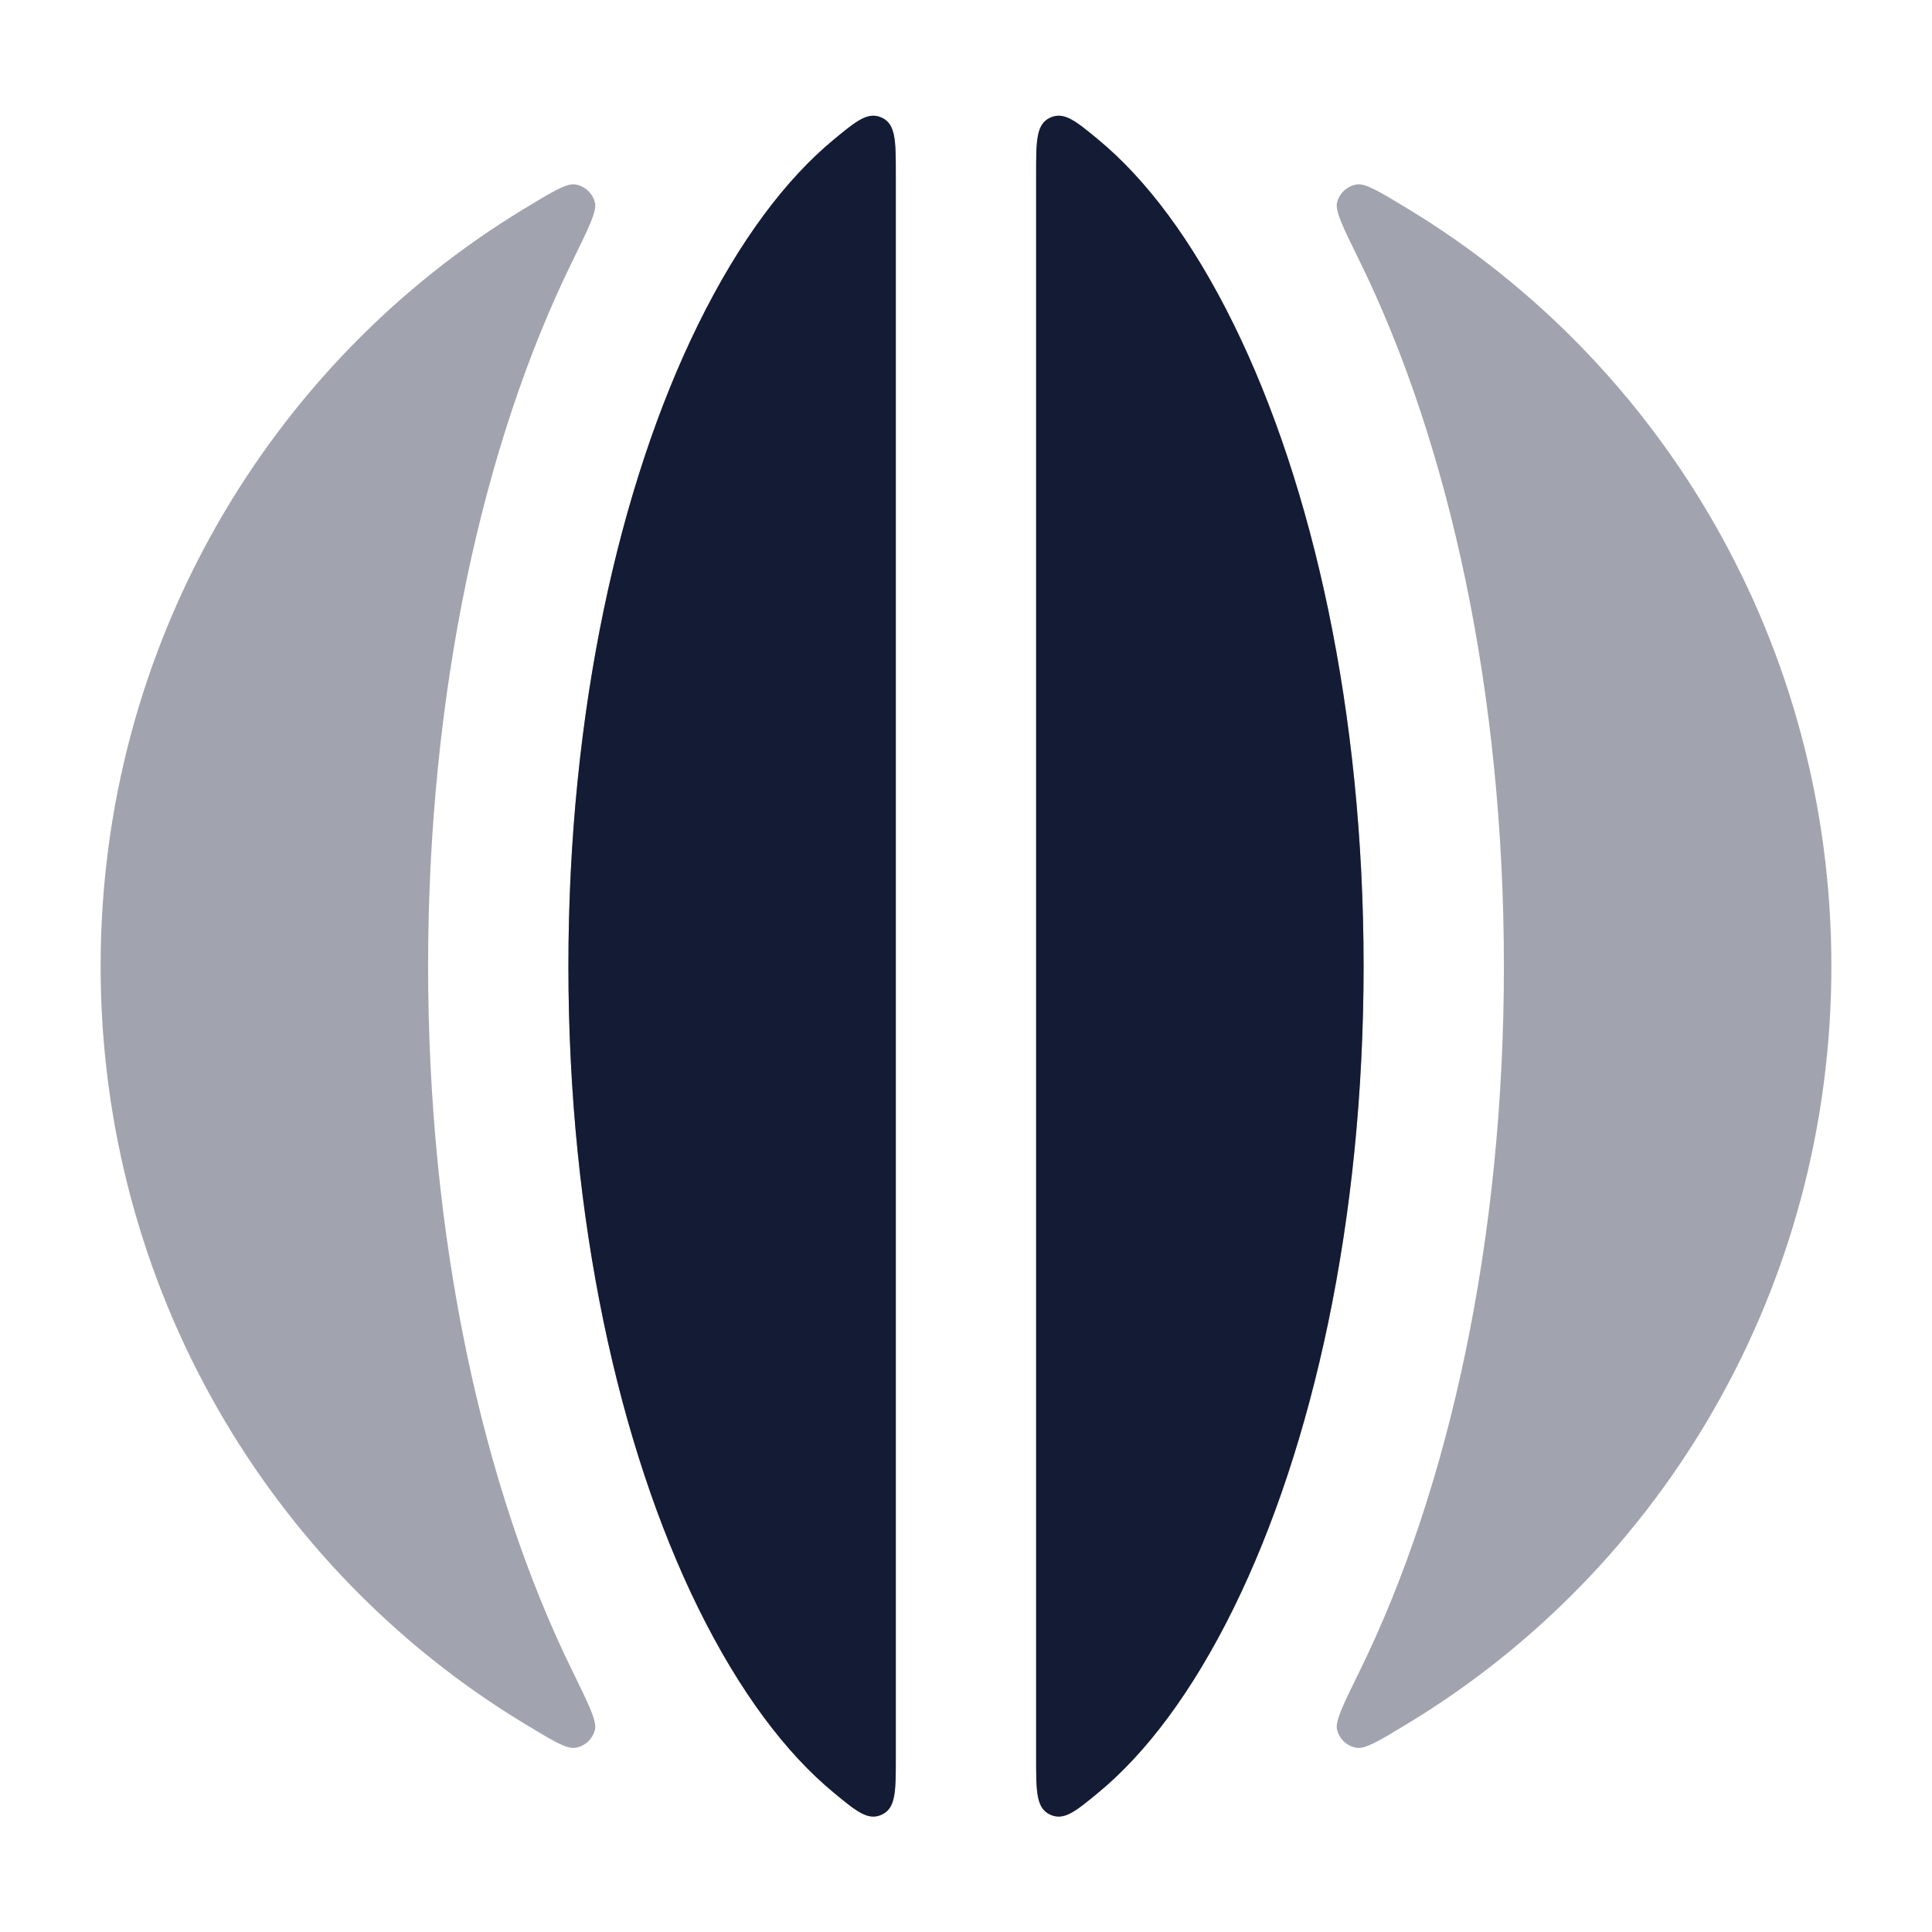
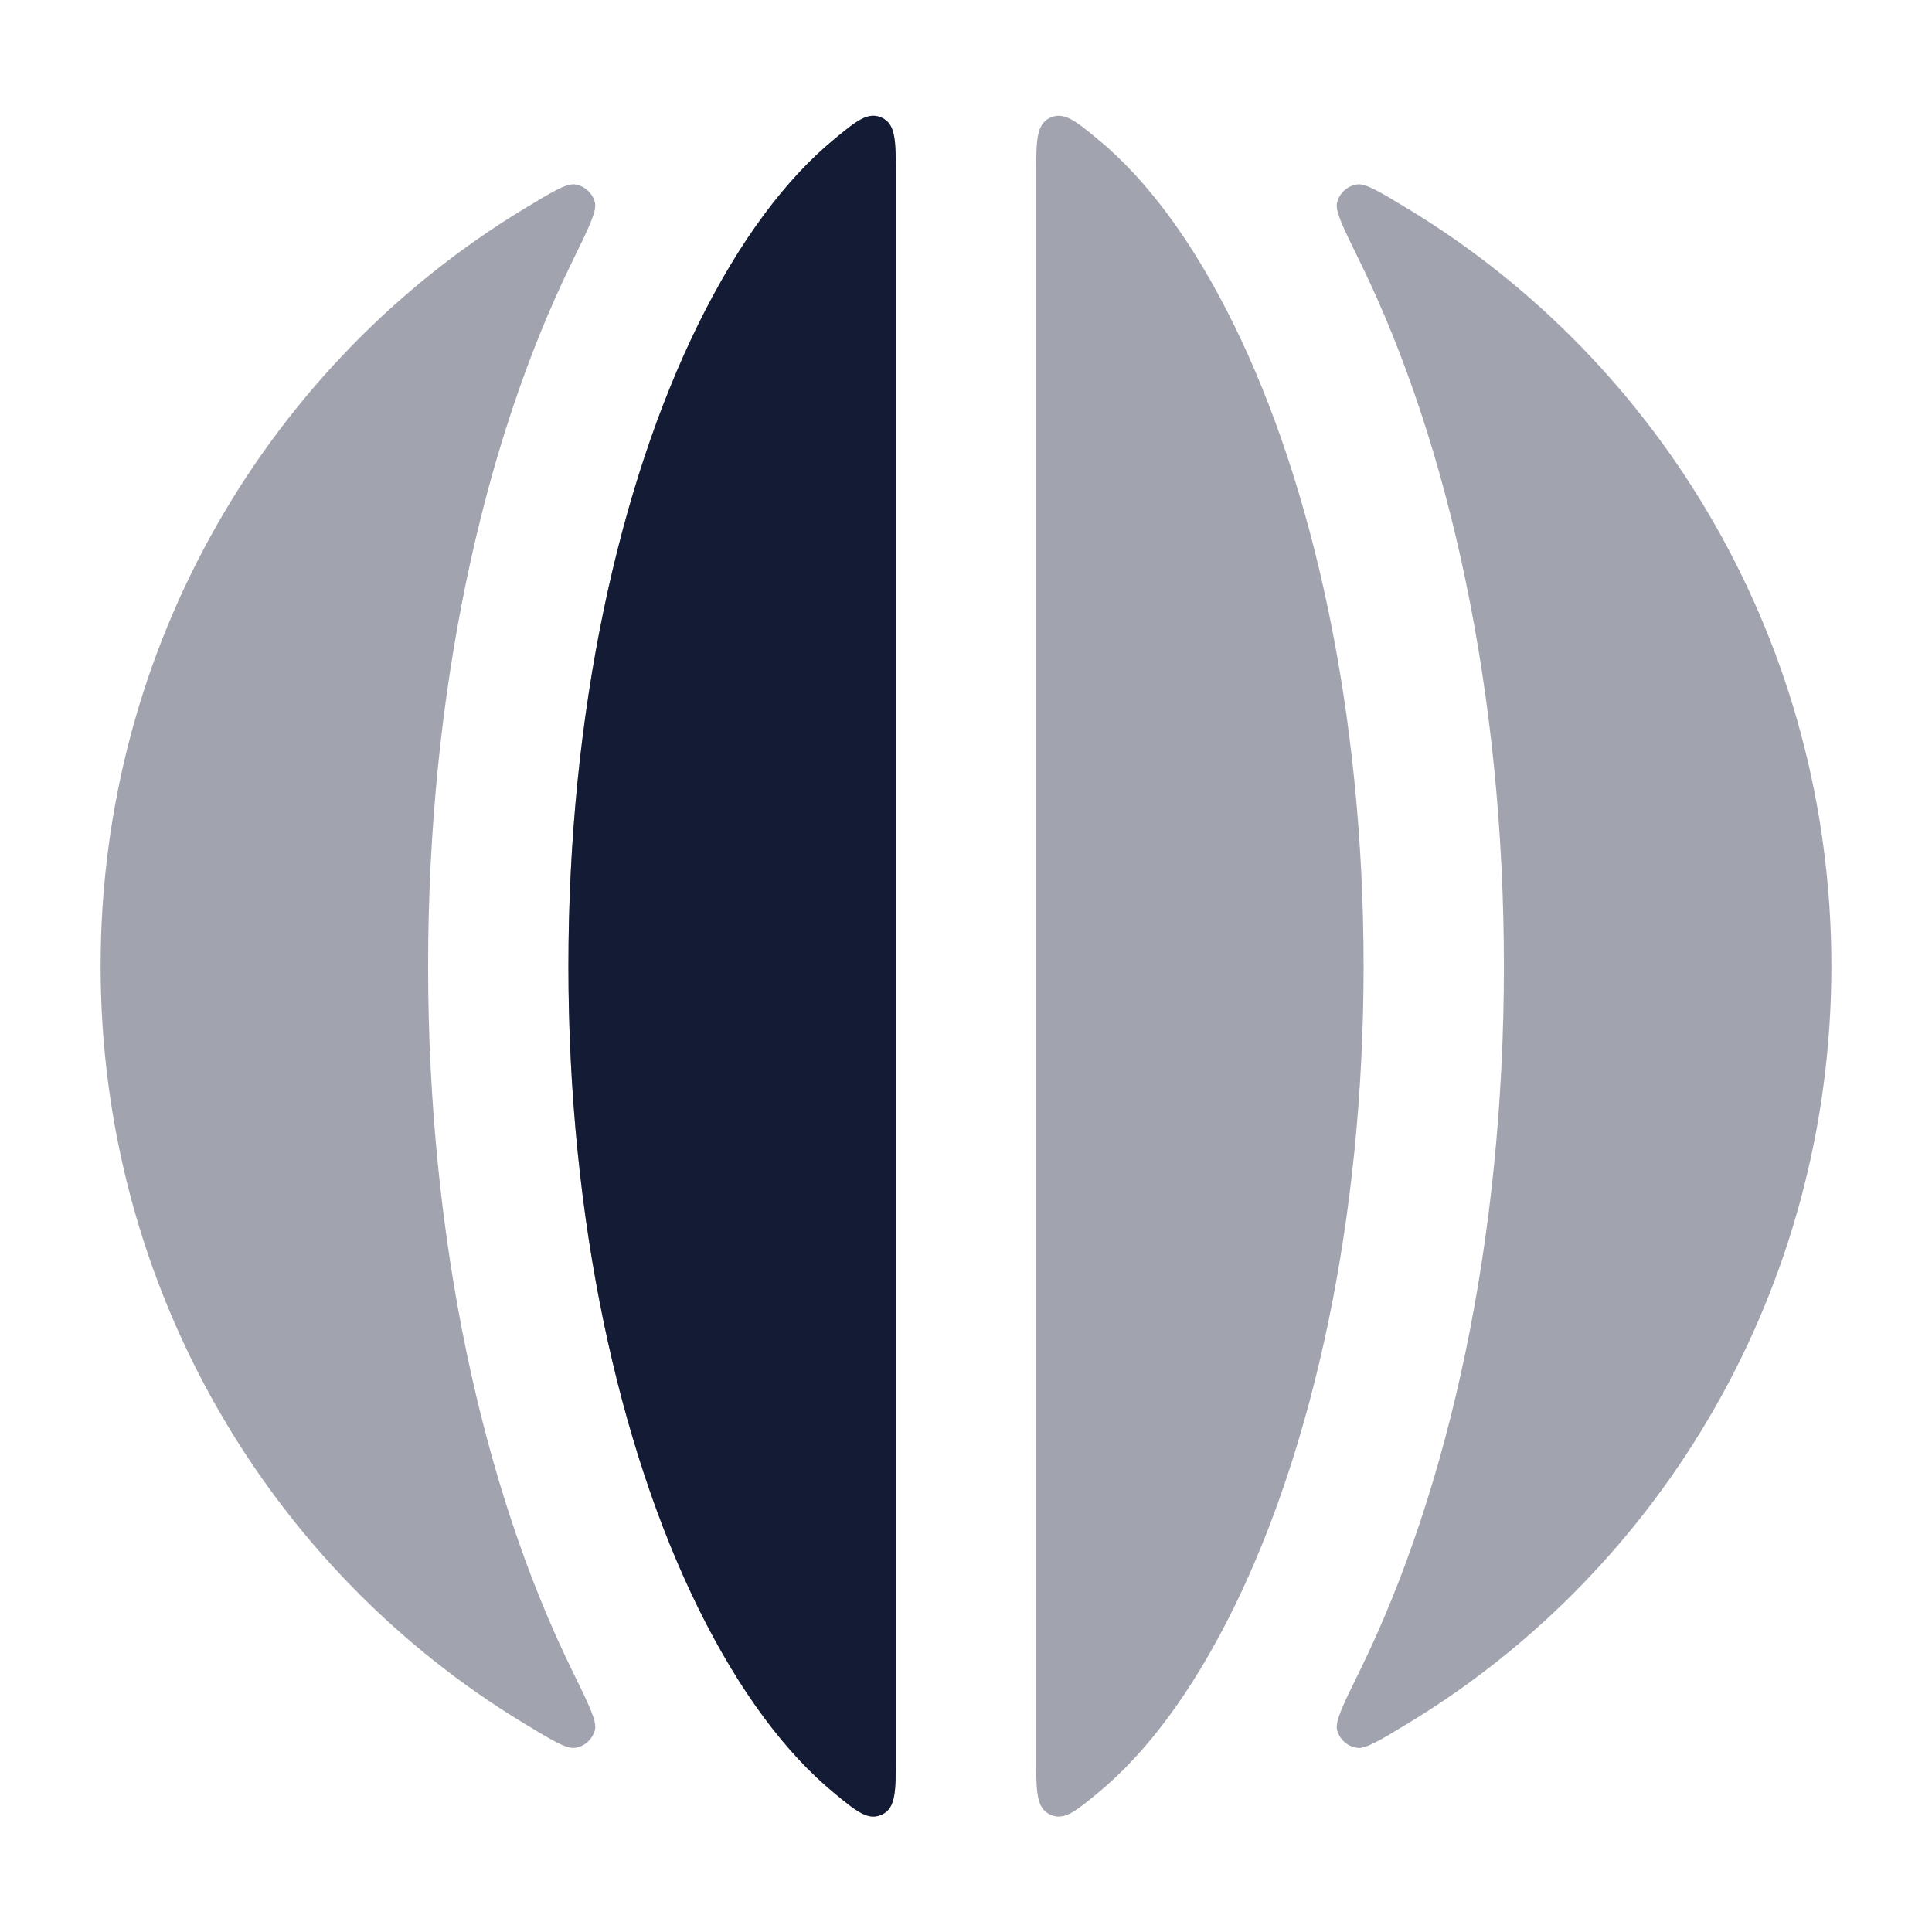
<svg xmlns="http://www.w3.org/2000/svg" width="24" height="24" viewBox="0 0 24 24" fill="none">
  <g opacity="0.4">
    <path d="M17.498 21.404C20.643 19.496 22.75 15.999 22.75 12.002C22.75 8.005 20.643 4.508 17.498 2.599C17.142 2.383 16.964 2.275 16.857 2.291C16.736 2.309 16.638 2.399 16.609 2.518C16.584 2.623 16.686 2.829 16.889 3.242C18.012 5.53 18.682 8.628 18.682 12.002C18.682 15.376 18.012 18.474 16.889 20.761C16.686 21.174 16.584 21.381 16.609 21.486C16.638 21.605 16.736 21.695 16.857 21.712C16.964 21.728 17.142 21.62 17.498 21.404Z" fill="#141B34" />
-     <path d="M5.318 12.002C5.318 8.628 5.988 5.53 7.112 3.242C7.314 2.829 7.416 2.623 7.391 2.518C7.362 2.399 7.264 2.309 7.143 2.291C7.036 2.275 6.858 2.383 6.502 2.599C3.357 4.508 1.25 8.005 1.25 12.002C1.25 15.999 3.357 19.496 6.502 21.404C6.858 21.62 7.036 21.728 7.143 21.712C7.264 21.695 7.362 21.605 7.391 21.486C7.416 21.381 7.314 21.174 7.112 20.761C5.988 18.474 5.318 15.376 5.318 12.002Z" fill="#141B34" />
+     <path d="M5.318 12.002C5.318 8.628 5.988 5.53 7.112 3.242C7.314 2.829 7.416 2.623 7.391 2.518C7.362 2.399 7.264 2.309 7.143 2.291C7.036 2.275 6.858 2.383 6.502 2.599C3.357 4.508 1.25 8.005 1.25 12.002C1.25 15.999 3.357 19.496 6.502 21.404C6.858 21.62 7.036 21.728 7.143 21.712C7.264 21.695 7.362 21.605 7.391 21.486C7.416 21.381 7.314 21.174 7.112 20.761C5.988 18.474 5.318 15.376 5.318 12.002" fill="#141B34" />
    <path d="M10.357 1.734C9.768 2.221 9.19 2.979 8.671 4.036C7.692 6.029 7.061 8.844 7.061 12.002C7.061 15.16 7.692 17.975 8.671 19.968C9.19 21.024 9.768 21.783 10.357 22.269C10.642 22.504 10.784 22.622 10.956 22.541C11.128 22.459 11.128 22.253 11.128 21.839V2.165C11.128 1.751 11.128 1.544 10.956 1.463C10.784 1.382 10.642 1.499 10.357 1.734Z" fill="#141B34" />
    <path d="M12.872 2.165V21.839C12.872 22.253 12.872 22.459 13.044 22.541C13.216 22.622 13.358 22.504 13.643 22.269C14.232 21.783 14.81 21.024 15.329 19.968C16.308 17.975 16.939 15.16 16.939 12.002C16.939 8.844 16.308 6.029 15.329 4.036C14.81 2.979 14.232 2.221 13.643 1.734C13.358 1.499 13.216 1.382 13.044 1.463C12.872 1.544 12.872 1.751 12.872 2.165Z" fill="#141B34" />
  </g>
  <path d="M10.357 1.734C9.768 2.221 9.19 2.979 8.67 4.036C7.691 6.029 7.061 8.844 7.061 12.002C7.061 15.16 7.691 17.975 8.67 19.968C9.19 21.024 9.768 21.783 10.357 22.269C10.642 22.504 10.784 22.622 10.956 22.541C11.128 22.459 11.128 22.253 11.128 21.839V2.165C11.128 1.751 11.128 1.544 10.956 1.463C10.784 1.382 10.642 1.499 10.357 1.734Z" fill="#141B34" />
-   <path d="M12.871 2.165V21.839C12.871 22.253 12.871 22.459 13.043 22.541C13.216 22.622 13.358 22.504 13.643 22.269C14.232 21.783 14.81 21.024 15.329 19.968C16.308 17.975 16.939 15.16 16.939 12.002C16.939 8.844 16.308 6.029 15.329 4.036C14.81 2.979 14.232 2.221 13.643 1.734C13.358 1.499 13.216 1.382 13.043 1.463C12.871 1.544 12.871 1.751 12.871 2.165Z" fill="#141B34" />
</svg>